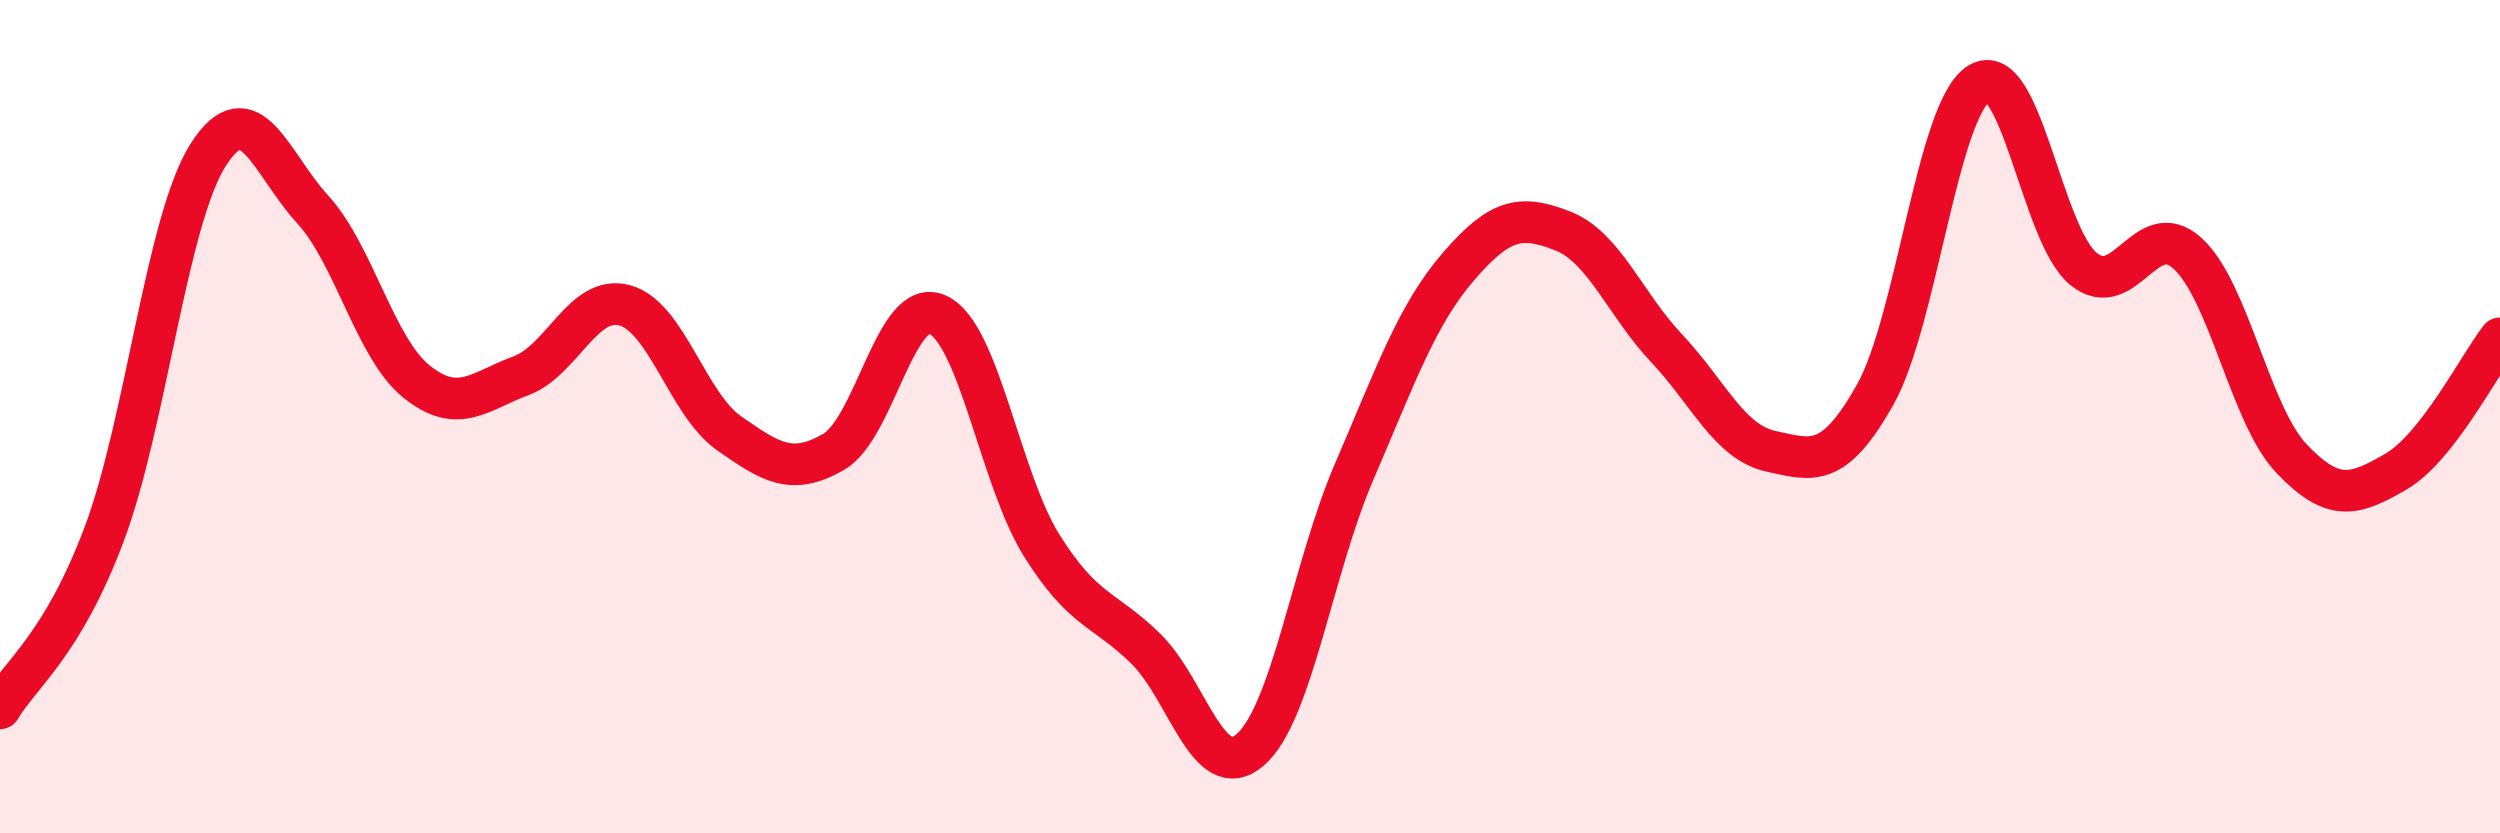
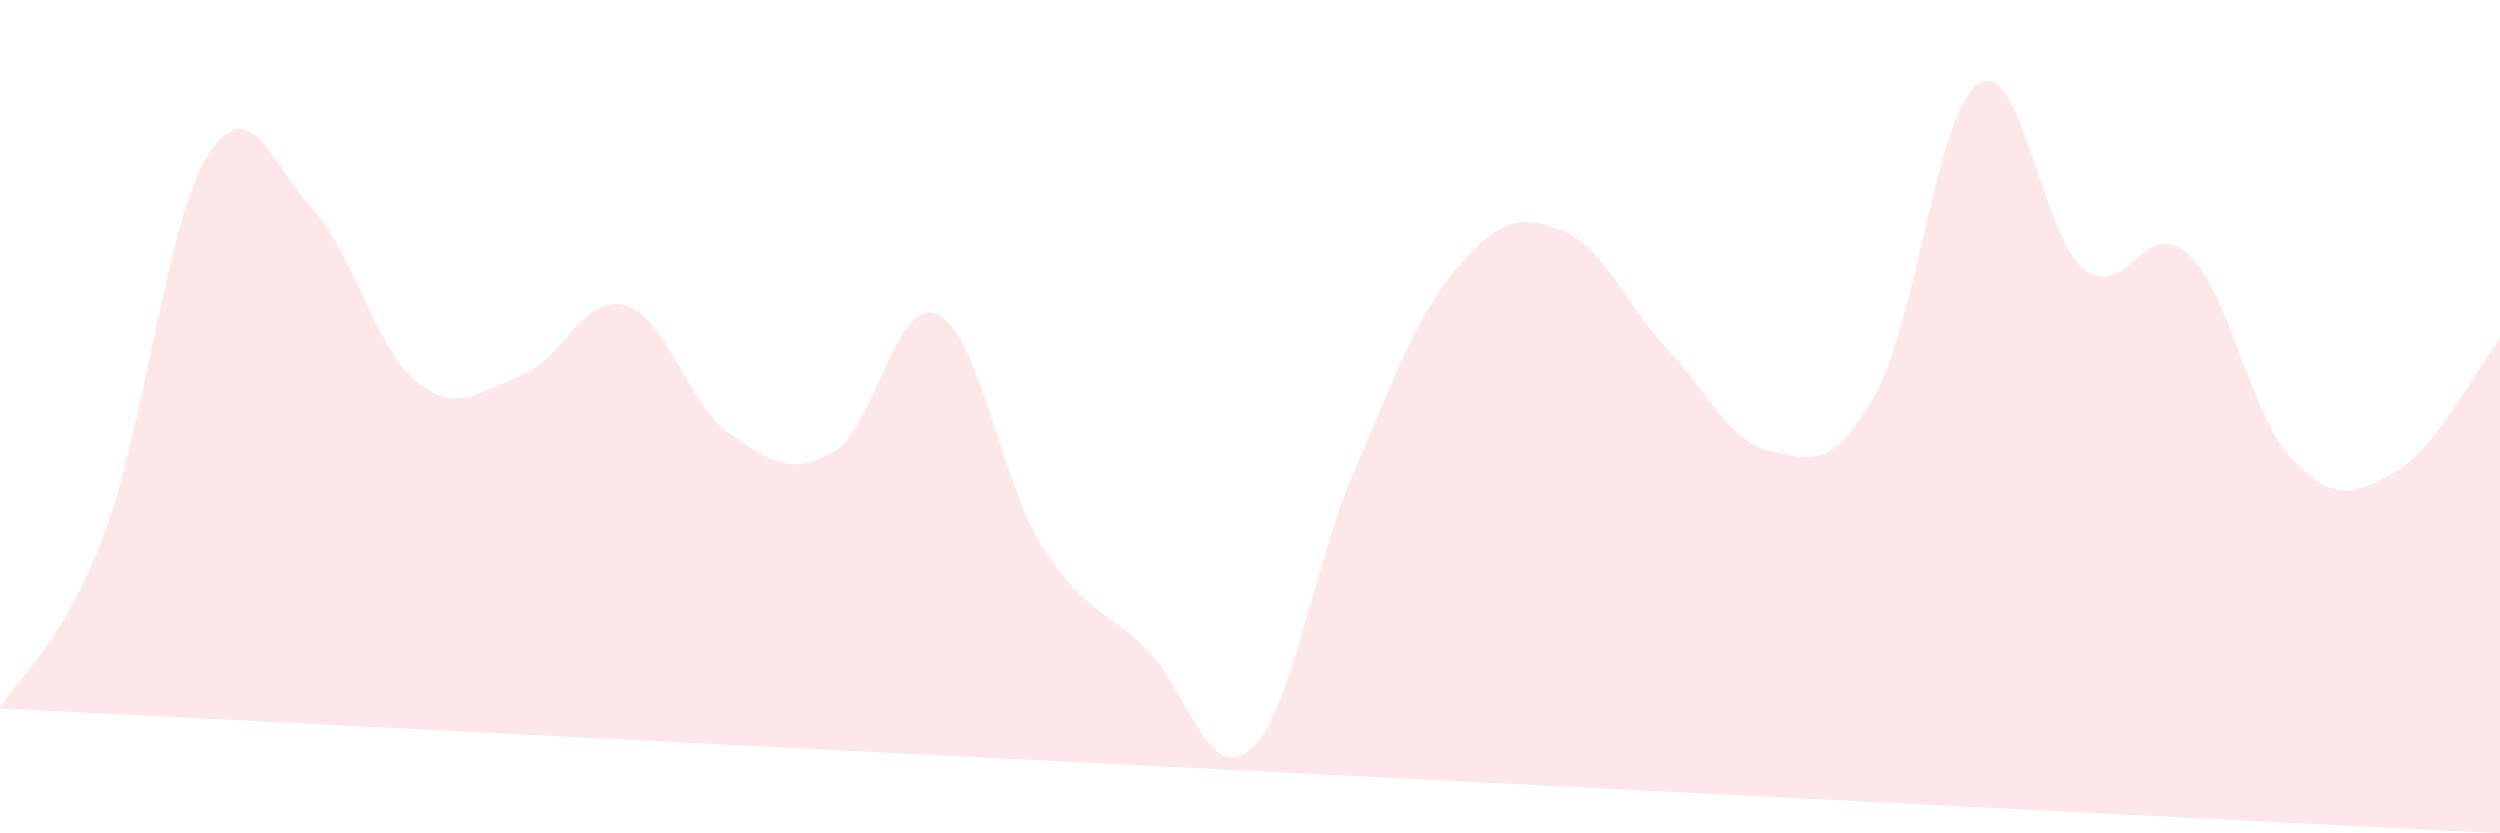
<svg xmlns="http://www.w3.org/2000/svg" width="60" height="20" viewBox="0 0 60 20">
-   <path d="M 0,17 C 0.5,16.16 1.5,15.48 2.5,12.82 C 3.5,10.16 4,5.27 5,3.71 C 6,2.15 6.5,3.93 7.5,5.02 C 8.5,6.11 9,8.36 10,9.16 C 11,9.96 11.5,9.39 12.5,9.02 C 13.5,8.65 14,7.05 15,7.33 C 16,7.61 16.5,9.7 17.5,10.4 C 18.5,11.1 19,11.42 20,10.85 C 21,10.28 21.5,7.1 22.5,7.55 C 23.5,8 24,11.49 25,13.09 C 26,14.69 26.5,14.59 27.5,15.57 C 28.5,16.55 29,18.85 30,18 C 31,17.15 31.5,13.64 32.5,11.32 C 33.5,9 34,7.56 35,6.4 C 36,5.24 36.5,5.15 37.5,5.54 C 38.5,5.93 39,7.3 40,8.36 C 41,9.42 41.5,10.61 42.5,10.83 C 43.5,11.05 44,11.25 45,9.48 C 46,7.71 46.5,2.61 47.5,2 C 48.5,1.39 49,5.63 50,6.45 C 51,7.27 51.5,5.17 52.5,6.08 C 53.5,6.99 54,9.96 55,11.01 C 56,12.06 56.5,11.9 57.5,11.32 C 58.5,10.74 59.5,8.76 60,8.12L60 20L0 20Z" fill="#EB0A25" opacity="0.1" stroke-linecap="round" stroke-linejoin="round" />
-   <path d="M 0,17 C 0.5,16.16 1.5,15.48 2.5,12.82 C 3.5,10.16 4,5.27 5,3.71 C 6,2.15 6.5,3.93 7.5,5.02 C 8.5,6.11 9,8.36 10,9.16 C 11,9.96 11.5,9.39 12.5,9.02 C 13.5,8.65 14,7.05 15,7.33 C 16,7.61 16.5,9.7 17.5,10.4 C 18.5,11.1 19,11.42 20,10.85 C 21,10.28 21.5,7.1 22.5,7.55 C 23.5,8 24,11.49 25,13.09 C 26,14.69 26.5,14.59 27.5,15.57 C 28.5,16.55 29,18.85 30,18 C 31,17.15 31.5,13.64 32.5,11.32 C 33.5,9 34,7.56 35,6.4 C 36,5.24 36.5,5.15 37.5,5.54 C 38.5,5.93 39,7.3 40,8.36 C 41,9.42 41.5,10.61 42.5,10.83 C 43.5,11.05 44,11.25 45,9.48 C 46,7.71 46.5,2.61 47.5,2 C 48.5,1.39 49,5.63 50,6.45 C 51,7.27 51.5,5.17 52.5,6.08 C 53.5,6.99 54,9.96 55,11.01 C 56,12.06 56.5,11.9 57.5,11.32 C 58.5,10.74 59.5,8.76 60,8.12" stroke="#EB0A25" stroke-width="1" fill="none" stroke-linecap="round" stroke-linejoin="round" />
+   <path d="M 0,17 C 0.5,16.16 1.5,15.48 2.5,12.82 C 3.5,10.16 4,5.27 5,3.71 C 6,2.15 6.5,3.93 7.5,5.02 C 8.5,6.11 9,8.36 10,9.16 C 11,9.96 11.5,9.39 12.5,9.02 C 13.5,8.65 14,7.05 15,7.33 C 16,7.61 16.5,9.7 17.5,10.4 C 18.5,11.1 19,11.42 20,10.85 C 21,10.28 21.5,7.1 22.5,7.55 C 23.5,8 24,11.49 25,13.09 C 26,14.69 26.5,14.59 27.5,15.57 C 28.5,16.55 29,18.85 30,18 C 31,17.15 31.5,13.64 32.5,11.32 C 33.5,9 34,7.56 35,6.4 C 36,5.24 36.5,5.15 37.5,5.54 C 38.5,5.93 39,7.3 40,8.36 C 41,9.42 41.5,10.61 42.5,10.83 C 43.5,11.05 44,11.25 45,9.48 C 46,7.71 46.5,2.61 47.5,2 C 48.5,1.39 49,5.63 50,6.45 C 51,7.27 51.5,5.17 52.5,6.08 C 53.5,6.99 54,9.96 55,11.01 C 56,12.06 56.5,11.9 57.5,11.32 C 58.5,10.74 59.5,8.76 60,8.12L60 20Z" fill="#EB0A25" opacity="0.1" stroke-linecap="round" stroke-linejoin="round" />
</svg>